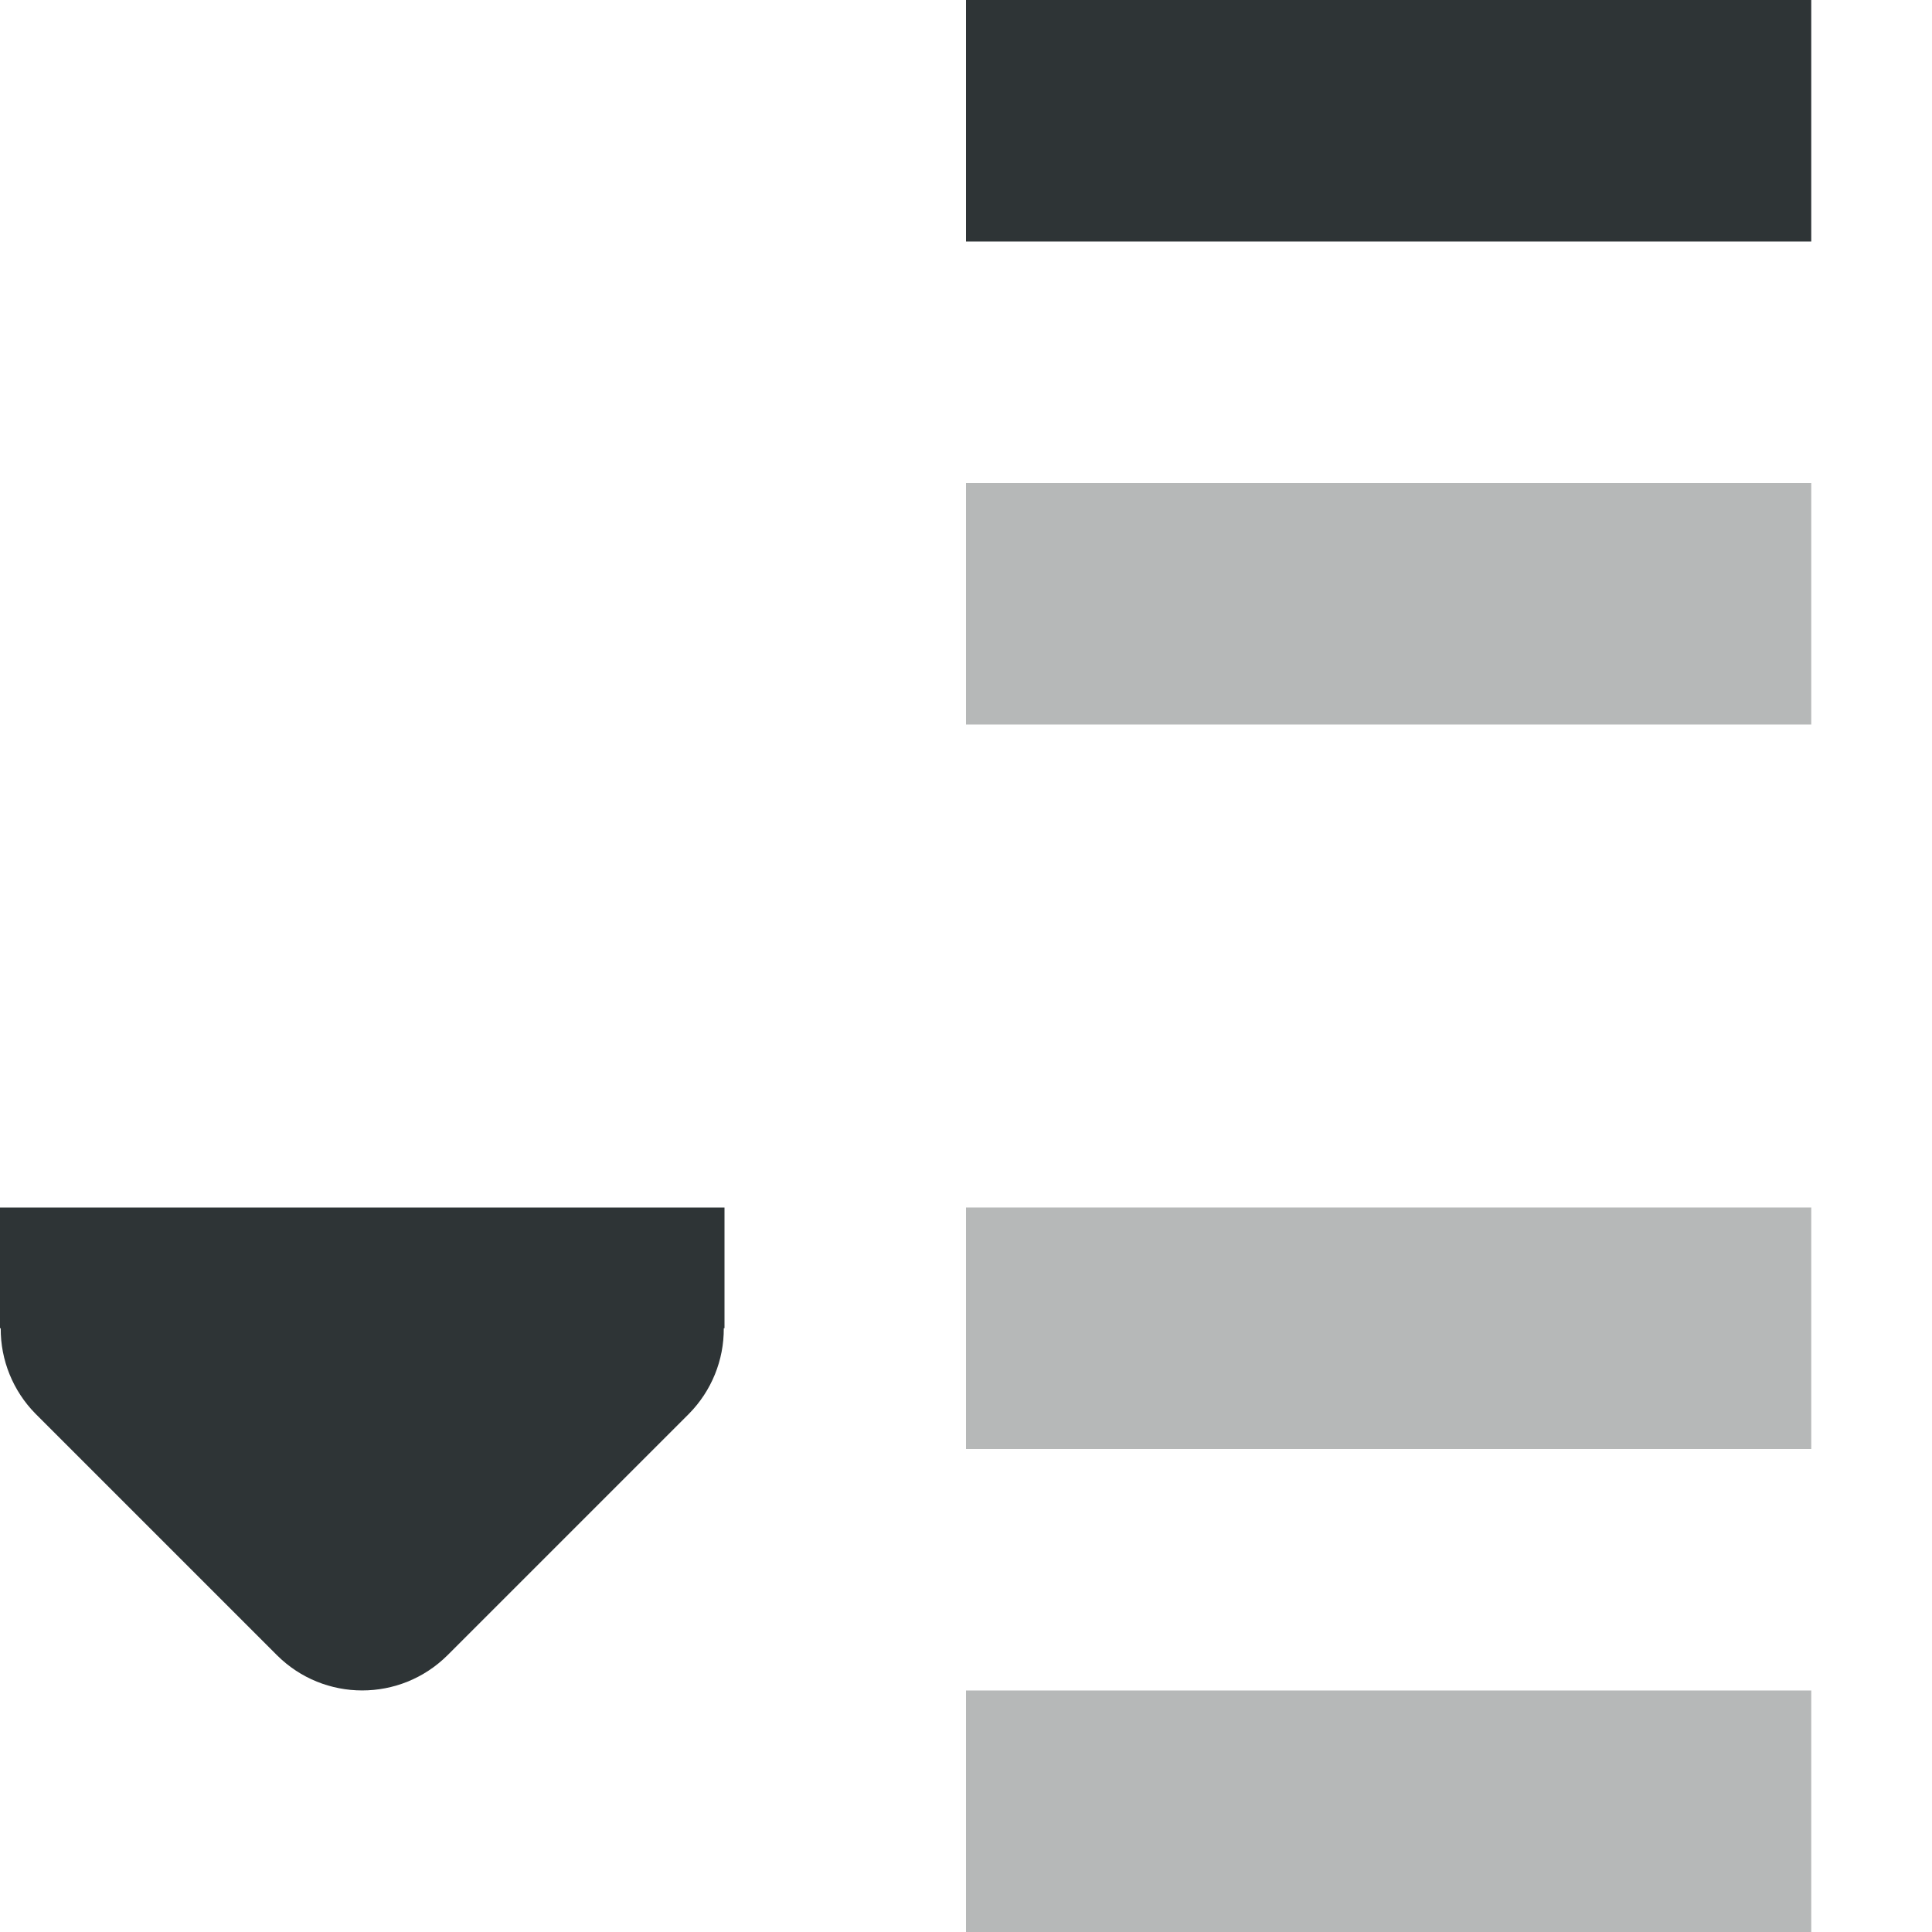
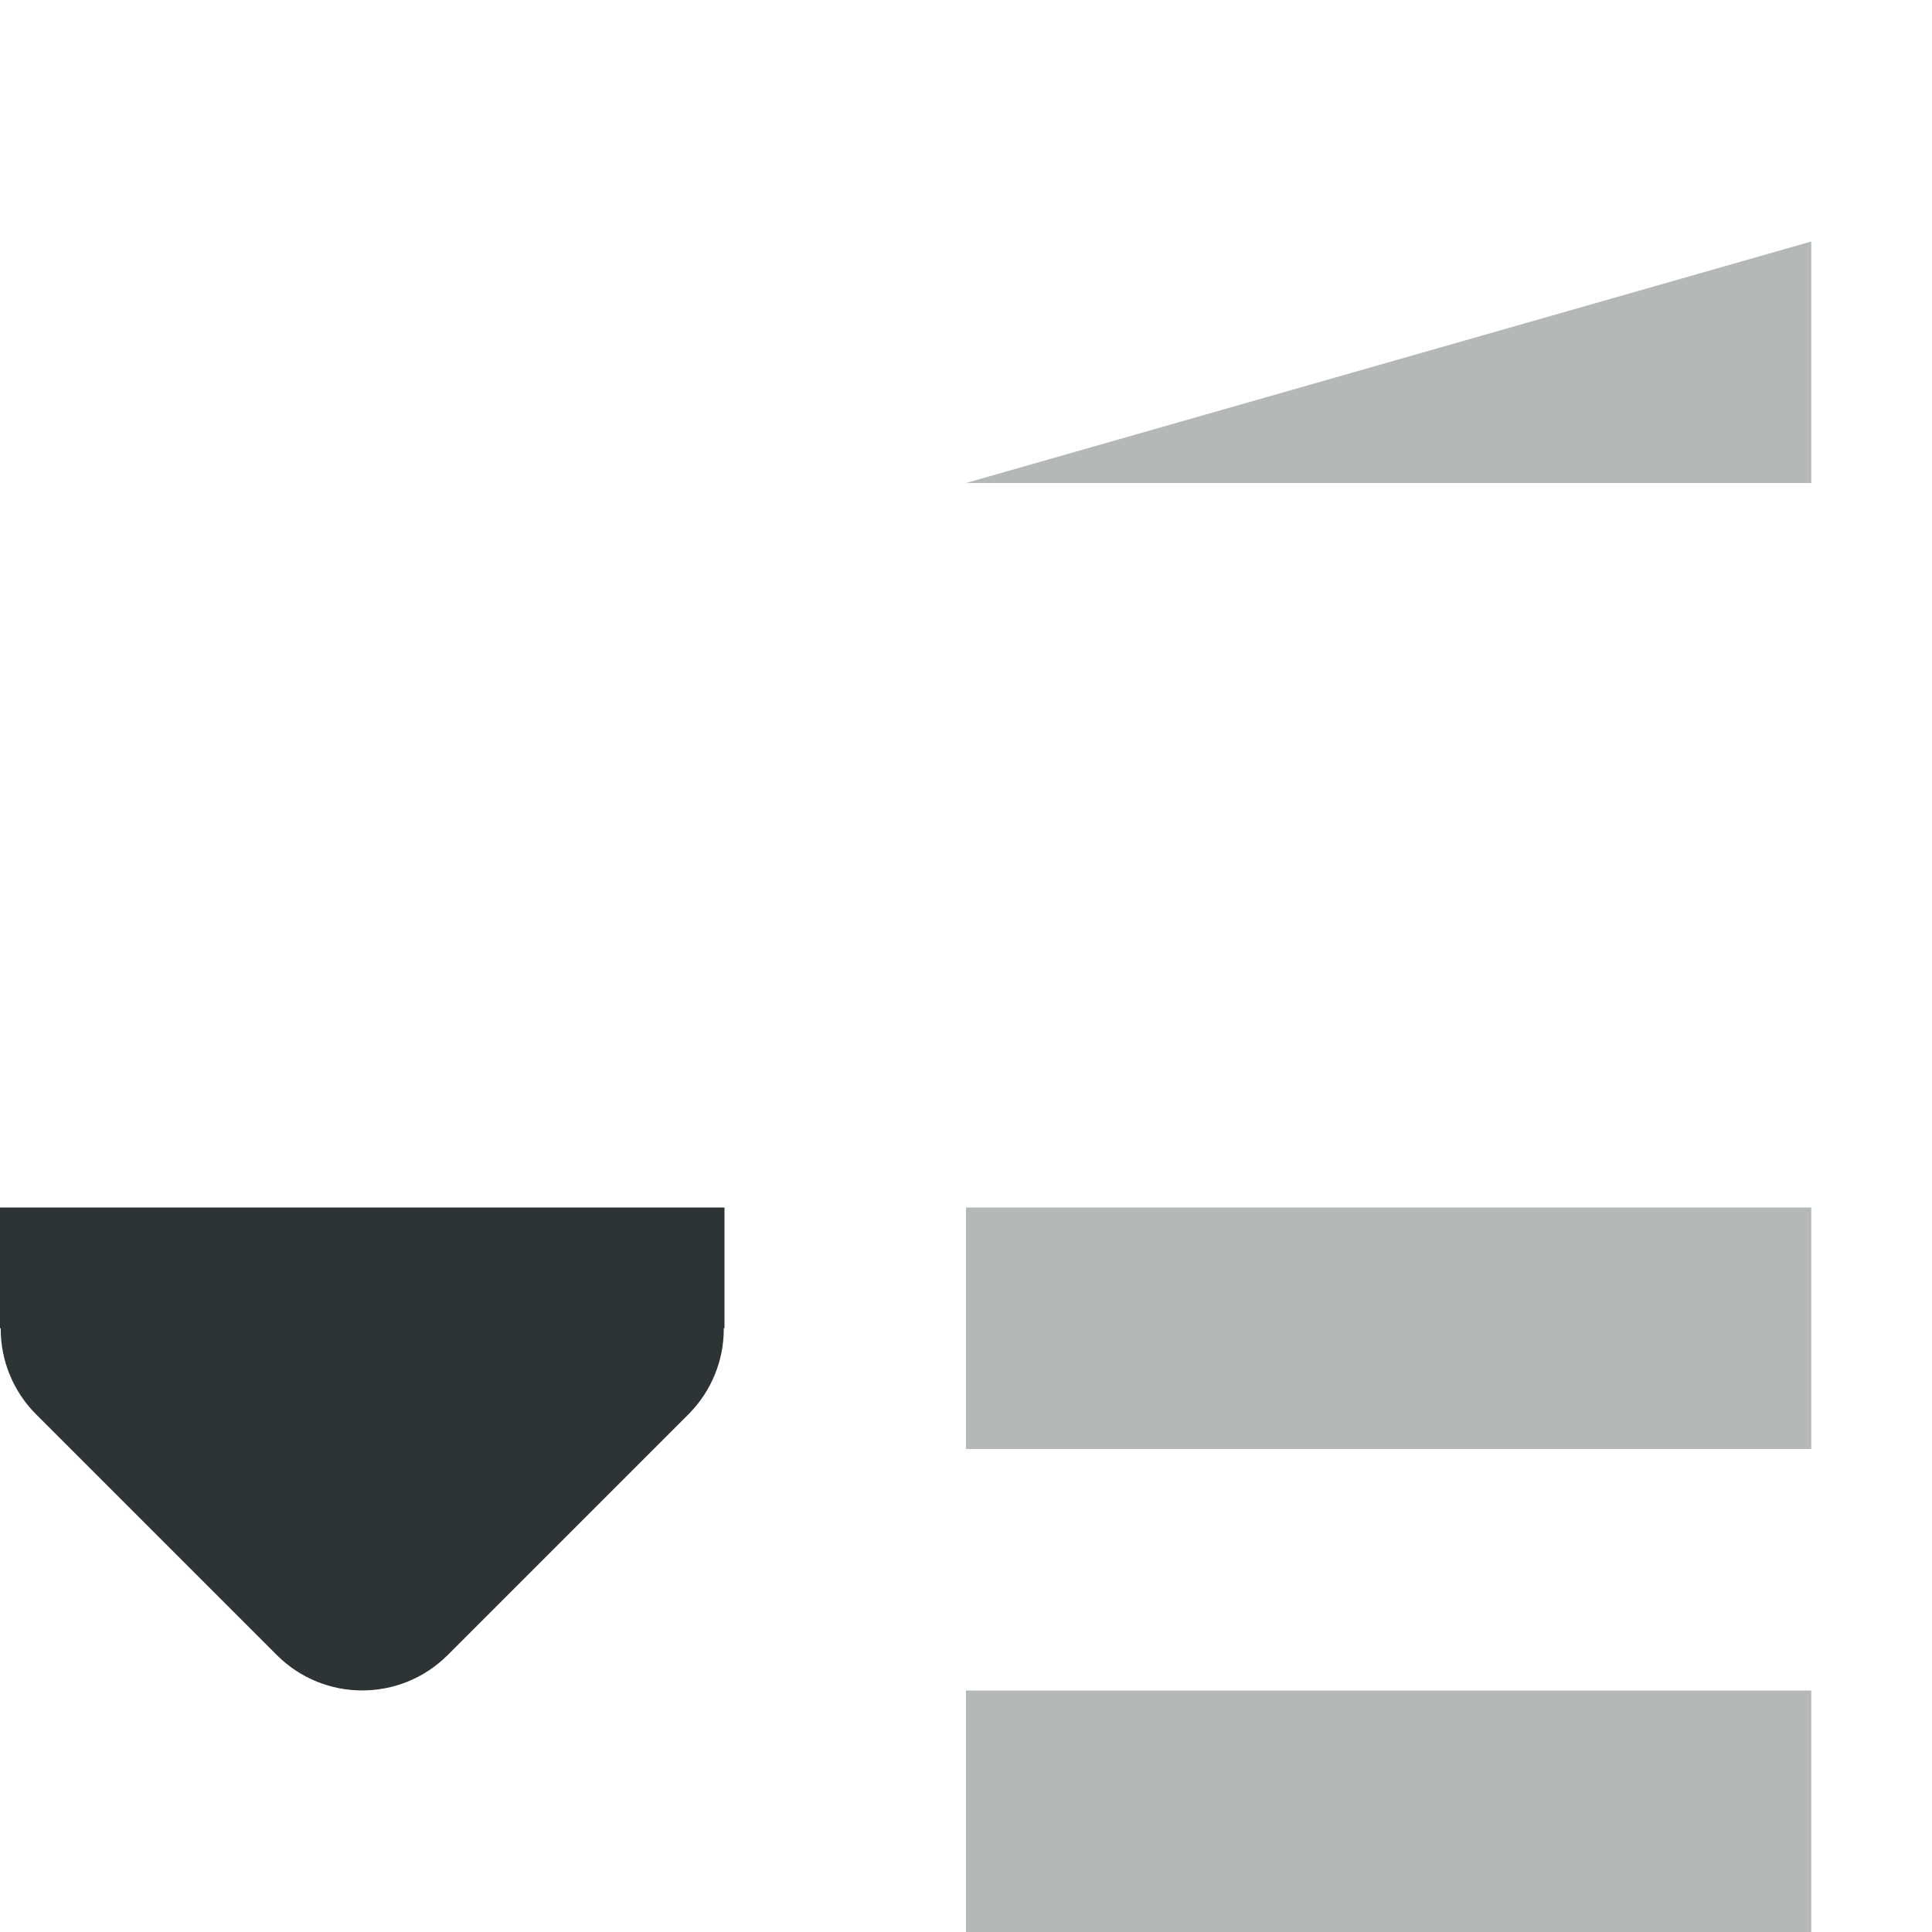
<svg xmlns="http://www.w3.org/2000/svg" viewBox="0 0 16 16">
  <g fill="#2e3436">
-     <path d="m8 0v2h7v-2z" />
-     <path d="m8 4v2h7v-2zm0 6v2h7v-2zm0 4v2h7v-2z" opacity=".35" />
+     <path d="m8 4h7v-2zm0 6v2h7v-2zm0 4v2h7v-2z" opacity=".35" />
    <path d="m0 10h6v1h-.006c.002.264-.102.519-.287.707l-2 2c-.391.39-1.024.39-1.414 0l-2-2c-.185-.188-.289-.443-.287-.707h-.006z" />
  </g>
</svg>